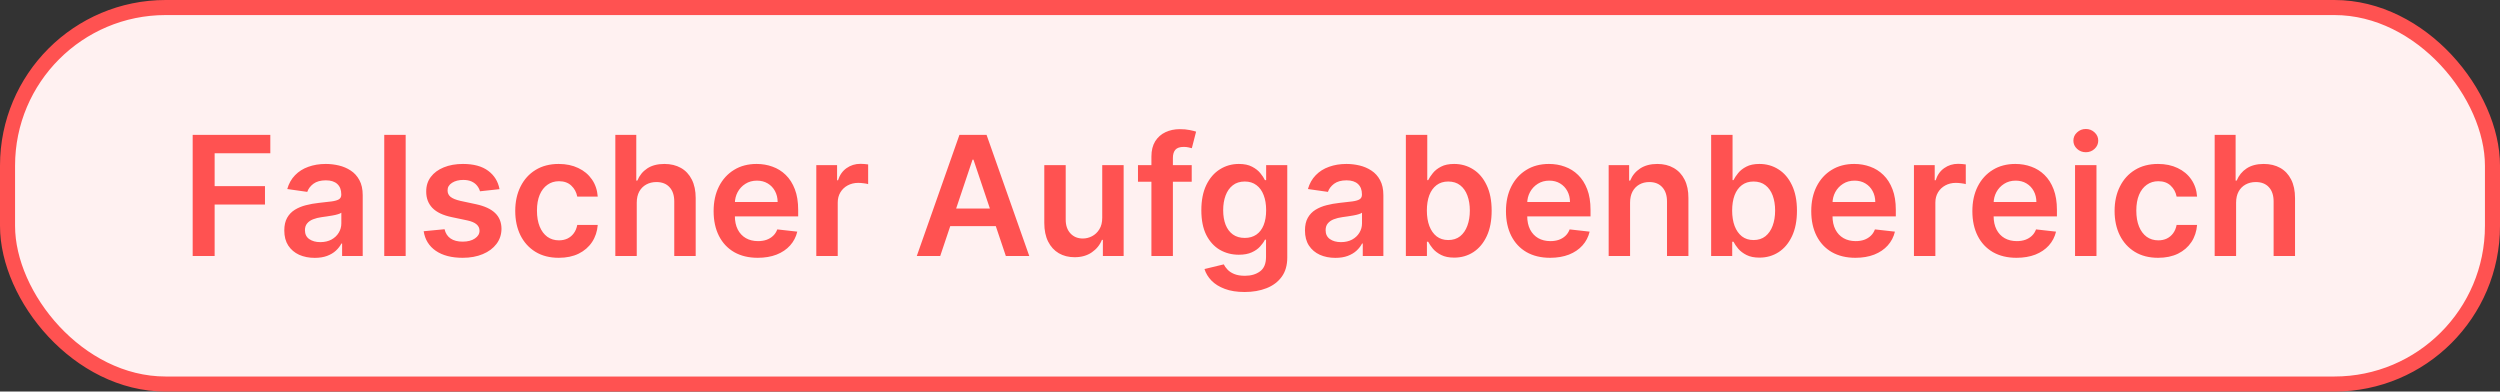
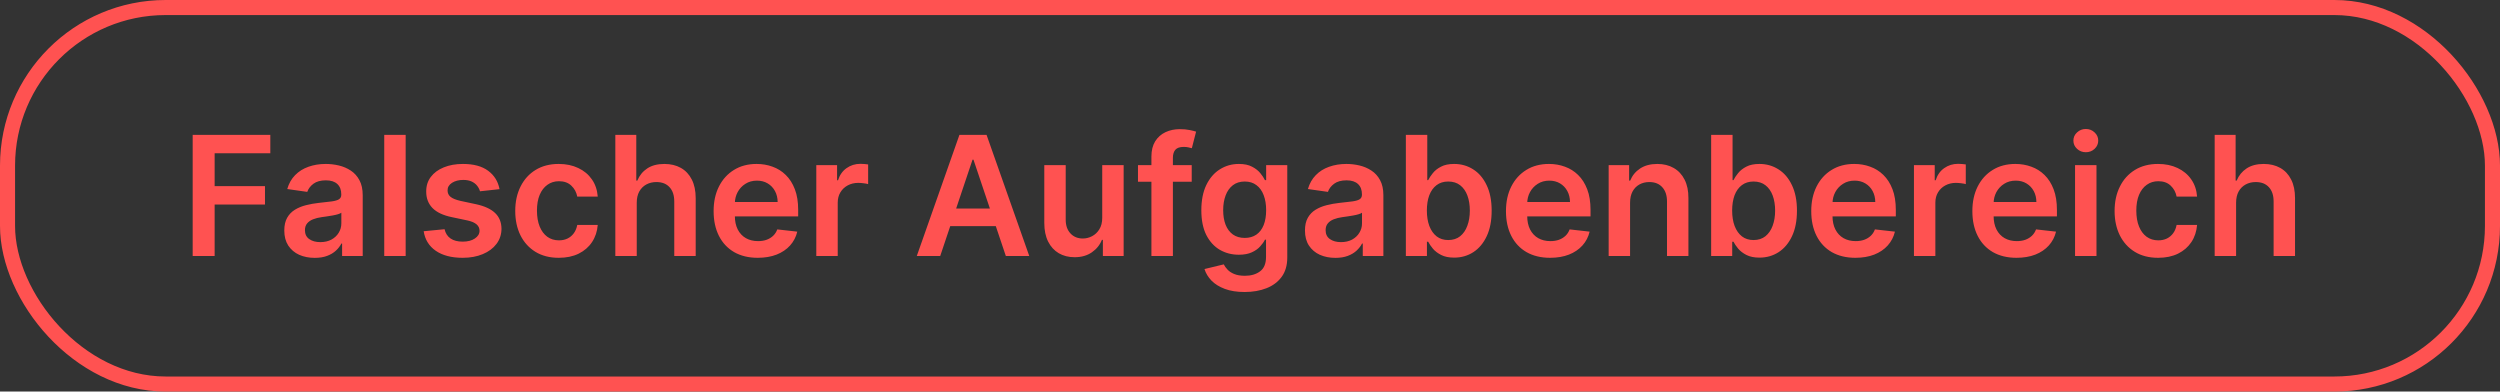
<svg xmlns="http://www.w3.org/2000/svg" fill="none" height="26" viewBox="0 0 166 26" width="166">
  <rect x="0" y="0" width="166" height="26" fill="#333333" stroke="none" />
-   <rect fill="#FFF1F1" height="25" rx="10.5" width="165" x="0.5" y="0.5" />
  <rect height="25" rx="10.5" stroke="#FF5251" width="165" x="0.5" y="0.5" />
  <path d="M12.794 17V8.953H17.949V10.175H14.252V12.36H17.595V13.582H14.252V17H12.794ZM20.897 17.122C20.514 17.122 20.17 17.054 19.863 16.918C19.56 16.779 19.319 16.574 19.14 16.305C18.965 16.035 18.877 15.702 18.877 15.306C18.877 14.966 18.94 14.684 19.066 14.462C19.192 14.239 19.363 14.061 19.581 13.927C19.798 13.794 20.043 13.693 20.315 13.625C20.59 13.554 20.875 13.503 21.168 13.472C21.522 13.435 21.808 13.402 22.029 13.373C22.248 13.342 22.408 13.295 22.508 13.232C22.61 13.166 22.661 13.066 22.661 12.929V12.906C22.661 12.61 22.573 12.38 22.398 12.218C22.222 12.056 21.97 11.974 21.64 11.974C21.291 11.974 21.015 12.05 20.81 12.202C20.609 12.354 20.473 12.534 20.402 12.741L19.074 12.552C19.178 12.185 19.351 11.879 19.592 11.633C19.833 11.384 20.128 11.198 20.476 11.075C20.825 10.949 21.21 10.886 21.632 10.886C21.922 10.886 22.212 10.92 22.5 10.988C22.788 11.056 23.051 11.169 23.29 11.326C23.528 11.481 23.719 11.691 23.863 11.959C24.01 12.226 24.084 12.56 24.084 12.961V17H22.716V16.171H22.669C22.582 16.339 22.461 16.496 22.304 16.642C22.149 16.787 21.954 16.903 21.718 16.992C21.485 17.079 21.211 17.122 20.897 17.122ZM21.266 16.077C21.552 16.077 21.799 16.02 22.009 15.908C22.218 15.792 22.38 15.64 22.492 15.452C22.607 15.263 22.665 15.058 22.665 14.835V14.124C22.62 14.16 22.545 14.194 22.437 14.226C22.332 14.257 22.215 14.285 22.084 14.308C21.953 14.332 21.823 14.353 21.695 14.371C21.566 14.39 21.455 14.405 21.36 14.418C21.148 14.447 20.958 14.494 20.791 14.56C20.623 14.625 20.491 14.717 20.394 14.835C20.297 14.95 20.248 15.1 20.248 15.283C20.248 15.545 20.344 15.743 20.535 15.876C20.727 16.01 20.97 16.077 21.266 16.077ZM26.936 8.953V17H25.514V8.953H26.936ZM33.169 12.56L31.872 12.701C31.836 12.57 31.771 12.447 31.68 12.332C31.591 12.217 31.47 12.124 31.318 12.053C31.166 11.982 30.98 11.947 30.76 11.947C30.464 11.947 30.215 12.011 30.014 12.139C29.815 12.268 29.716 12.434 29.719 12.639C29.716 12.814 29.781 12.957 29.912 13.067C30.045 13.177 30.265 13.267 30.572 13.338L31.601 13.558C32.172 13.681 32.597 13.876 32.874 14.143C33.155 14.411 33.296 14.76 33.299 15.193C33.296 15.572 33.185 15.908 32.965 16.198C32.747 16.487 32.445 16.712 32.057 16.874C31.669 17.037 31.224 17.118 30.721 17.118C29.982 17.118 29.388 16.963 28.937 16.654C28.487 16.343 28.218 15.909 28.132 15.354L29.519 15.22C29.582 15.492 29.715 15.698 29.919 15.837C30.124 15.976 30.39 16.045 30.717 16.045C31.055 16.045 31.326 15.976 31.53 15.837C31.737 15.698 31.841 15.527 31.841 15.322C31.841 15.149 31.774 15.007 31.64 14.894C31.509 14.781 31.305 14.695 31.027 14.635L29.998 14.418C29.419 14.298 28.991 14.095 28.713 13.809C28.436 13.521 28.298 13.157 28.301 12.717C28.298 12.345 28.399 12.023 28.603 11.751C28.81 11.475 29.097 11.263 29.464 11.114C29.833 10.962 30.259 10.886 30.741 10.886C31.448 10.886 32.005 11.037 32.411 11.338C32.819 11.639 33.072 12.046 33.169 12.56ZM37.104 17.118C36.502 17.118 35.984 16.986 35.552 16.721C35.123 16.456 34.791 16.091 34.558 15.625C34.328 15.156 34.212 14.616 34.212 14.006C34.212 13.393 34.33 12.852 34.566 12.383C34.802 11.912 35.134 11.545 35.564 11.283C35.996 11.018 36.507 10.886 37.096 10.886C37.586 10.886 38.02 10.976 38.397 11.157C38.777 11.335 39.079 11.588 39.305 11.915C39.53 12.24 39.658 12.62 39.69 13.055H38.33C38.275 12.764 38.144 12.522 37.937 12.328C37.733 12.132 37.459 12.033 37.116 12.033C36.825 12.033 36.57 12.112 36.35 12.269C36.13 12.424 35.958 12.646 35.835 12.937C35.715 13.228 35.654 13.576 35.654 13.982C35.654 14.394 35.715 14.747 35.835 15.043C35.956 15.337 36.124 15.563 36.342 15.723C36.562 15.88 36.82 15.959 37.116 15.959C37.325 15.959 37.513 15.919 37.678 15.841C37.846 15.76 37.986 15.643 38.098 15.491C38.211 15.339 38.288 15.155 38.33 14.937H39.69C39.656 15.364 39.53 15.743 39.312 16.073C39.095 16.4 38.799 16.657 38.424 16.843C38.05 17.026 37.61 17.118 37.104 17.118ZM42.28 13.464V17H40.858V8.953H42.249V11.99H42.319C42.461 11.65 42.679 11.381 42.975 11.185C43.274 10.986 43.654 10.886 44.115 10.886C44.534 10.886 44.9 10.974 45.211 11.149C45.523 11.325 45.764 11.582 45.934 11.919C46.107 12.257 46.194 12.67 46.194 13.157V17H44.771V13.377C44.771 12.971 44.666 12.655 44.457 12.43C44.25 12.202 43.959 12.088 43.584 12.088C43.333 12.088 43.108 12.143 42.909 12.253C42.712 12.361 42.558 12.517 42.445 12.721C42.335 12.925 42.28 13.173 42.28 13.464ZM50.315 17.118C49.71 17.118 49.188 16.992 48.748 16.741C48.31 16.487 47.974 16.128 47.738 15.664C47.502 15.198 47.384 14.649 47.384 14.018C47.384 13.397 47.502 12.852 47.738 12.383C47.976 11.912 48.309 11.545 48.736 11.283C49.163 11.018 49.664 10.886 50.241 10.886C50.613 10.886 50.964 10.946 51.294 11.067C51.627 11.185 51.92 11.368 52.174 11.617C52.431 11.866 52.632 12.183 52.779 12.568C52.926 12.95 52.999 13.406 52.999 13.935V14.371H48.052V13.413H51.636C51.633 13.14 51.574 12.898 51.459 12.686C51.344 12.471 51.182 12.302 50.975 12.179C50.771 12.056 50.533 11.994 50.26 11.994C49.97 11.994 49.714 12.065 49.494 12.206C49.274 12.345 49.103 12.528 48.98 12.756C48.859 12.982 48.797 13.229 48.795 13.499V14.336C48.795 14.687 48.859 14.988 48.987 15.24C49.116 15.489 49.295 15.68 49.526 15.813C49.756 15.944 50.026 16.01 50.335 16.01C50.542 16.01 50.729 15.981 50.897 15.923C51.065 15.863 51.21 15.775 51.333 15.66C51.456 15.545 51.549 15.402 51.612 15.232L52.94 15.381C52.856 15.732 52.697 16.039 52.461 16.301C52.228 16.56 51.929 16.762 51.565 16.906C51.201 17.047 50.784 17.118 50.315 17.118ZM54.202 17V10.965H55.582V11.97H55.645C55.755 11.622 55.943 11.354 56.21 11.165C56.48 10.974 56.788 10.878 57.134 10.878C57.212 10.878 57.3 10.882 57.397 10.89C57.496 10.895 57.579 10.904 57.645 10.918V12.226C57.584 12.205 57.489 12.187 57.358 12.171C57.229 12.153 57.105 12.143 56.984 12.143C56.725 12.143 56.492 12.2 56.285 12.312C56.081 12.422 55.919 12.576 55.802 12.772C55.684 12.969 55.625 13.195 55.625 13.452V17H54.202ZM62.43 17H60.874L63.707 8.953H65.507L68.344 17H66.788L64.639 10.603H64.576L62.43 17ZM62.481 13.845H66.725V15.016H62.481V13.845ZM73.188 14.462V10.965H74.61V17H73.231V15.927H73.168C73.032 16.265 72.808 16.542 72.496 16.756C72.187 16.971 71.806 17.079 71.353 17.079C70.957 17.079 70.608 16.991 70.304 16.815C70.002 16.637 69.767 16.379 69.596 16.041C69.426 15.701 69.341 15.29 69.341 14.807V10.965H70.763V14.587C70.763 14.97 70.868 15.274 71.078 15.499C71.287 15.724 71.562 15.837 71.903 15.837C72.112 15.837 72.316 15.786 72.512 15.684C72.708 15.582 72.87 15.43 72.995 15.228C73.124 15.024 73.188 14.768 73.188 14.462ZM79.13 10.965V12.065H75.562V10.965H79.13ZM76.454 17V10.395C76.454 9.989 76.538 9.651 76.705 9.381C76.876 9.111 77.104 8.91 77.389 8.776C77.675 8.642 77.992 8.576 78.34 8.576C78.586 8.576 78.805 8.595 78.996 8.635C79.187 8.674 79.329 8.709 79.421 8.741L79.138 9.841C79.077 9.823 79.001 9.804 78.91 9.786C78.818 9.765 78.716 9.754 78.603 9.754C78.339 9.754 78.151 9.819 78.041 9.947C77.934 10.073 77.88 10.253 77.88 10.489V17H76.454ZM82.642 19.389C82.131 19.389 81.692 19.32 81.325 19.181C80.959 19.044 80.664 18.861 80.441 18.631C80.219 18.4 80.064 18.145 79.978 17.864L81.258 17.554C81.316 17.672 81.4 17.788 81.51 17.904C81.62 18.022 81.768 18.119 81.954 18.195C82.143 18.273 82.38 18.312 82.665 18.312C83.069 18.312 83.403 18.214 83.667 18.018C83.932 17.824 84.064 17.504 84.064 17.059V15.915H83.993C83.92 16.062 83.812 16.213 83.671 16.367C83.532 16.522 83.348 16.652 83.117 16.756C82.889 16.861 82.602 16.914 82.257 16.914C81.793 16.914 81.373 16.805 80.995 16.587C80.621 16.367 80.322 16.04 80.099 15.605C79.879 15.168 79.769 14.62 79.769 13.963C79.769 13.3 79.879 12.741 80.099 12.285C80.322 11.826 80.622 11.479 80.999 11.244C81.376 11.005 81.797 10.886 82.26 10.886C82.614 10.886 82.905 10.946 83.133 11.067C83.363 11.185 83.547 11.327 83.683 11.495C83.819 11.66 83.923 11.816 83.993 11.963H84.072V10.965H85.475V17.098C85.475 17.614 85.352 18.041 85.105 18.379C84.859 18.717 84.522 18.97 84.095 19.137C83.668 19.305 83.184 19.389 82.642 19.389ZM82.653 15.798C82.955 15.798 83.211 15.724 83.424 15.578C83.636 15.431 83.797 15.22 83.907 14.945C84.017 14.67 84.072 14.34 84.072 13.955C84.072 13.575 84.017 13.242 83.907 12.957C83.799 12.671 83.64 12.45 83.427 12.293C83.218 12.133 82.96 12.053 82.653 12.053C82.336 12.053 82.072 12.136 81.86 12.301C81.647 12.466 81.488 12.692 81.38 12.98C81.273 13.266 81.219 13.591 81.219 13.955C81.219 14.324 81.273 14.648 81.38 14.925C81.49 15.2 81.651 15.415 81.864 15.57C82.078 15.722 82.342 15.798 82.653 15.798ZM88.669 17.122C88.287 17.122 87.942 17.054 87.636 16.918C87.332 16.779 87.091 16.574 86.913 16.305C86.737 16.035 86.65 15.702 86.65 15.306C86.65 14.966 86.712 14.684 86.838 14.462C86.964 14.239 87.135 14.061 87.353 13.927C87.57 13.794 87.815 13.693 88.088 13.625C88.363 13.554 88.647 13.503 88.94 13.472C89.294 13.435 89.581 13.402 89.801 13.373C90.021 13.342 90.181 13.295 90.28 13.232C90.382 13.166 90.433 13.066 90.433 12.929V12.906C90.433 12.61 90.346 12.38 90.17 12.218C89.995 12.056 89.742 11.974 89.412 11.974C89.063 11.974 88.787 12.05 88.583 12.202C88.381 12.354 88.245 12.534 88.174 12.741L86.846 12.552C86.951 12.185 87.124 11.879 87.365 11.633C87.606 11.384 87.9 11.198 88.249 11.075C88.597 10.949 88.982 10.886 89.404 10.886C89.695 10.886 89.984 10.92 90.272 10.988C90.56 11.056 90.824 11.169 91.062 11.326C91.3 11.481 91.492 11.691 91.636 11.959C91.782 12.226 91.856 12.56 91.856 12.961V17H90.488V16.171H90.441C90.355 16.339 90.233 16.496 90.076 16.642C89.921 16.787 89.726 16.903 89.49 16.992C89.257 17.079 88.984 17.122 88.669 17.122ZM89.038 16.077C89.324 16.077 89.572 16.02 89.781 15.908C89.991 15.792 90.152 15.64 90.264 15.452C90.38 15.263 90.437 15.058 90.437 14.835V14.124C90.393 14.16 90.317 14.194 90.209 14.226C90.105 14.257 89.987 14.285 89.856 14.308C89.725 14.332 89.595 14.353 89.467 14.371C89.338 14.39 89.227 14.405 89.133 14.418C88.921 14.447 88.731 14.494 88.563 14.56C88.395 14.625 88.263 14.717 88.166 14.835C88.069 14.95 88.021 15.1 88.021 15.283C88.021 15.545 88.116 15.743 88.308 15.876C88.499 16.01 88.743 16.077 89.038 16.077ZM93.349 17V8.953H94.771V11.963H94.83C94.904 11.816 95.007 11.66 95.141 11.495C95.274 11.327 95.455 11.185 95.683 11.067C95.911 10.946 96.202 10.886 96.555 10.886C97.022 10.886 97.442 11.005 97.817 11.244C98.194 11.479 98.492 11.829 98.712 12.293C98.935 12.754 99.046 13.32 99.046 13.99C99.046 14.653 98.938 15.216 98.72 15.68C98.503 16.143 98.207 16.497 97.832 16.741C97.458 16.984 97.033 17.106 96.559 17.106C96.213 17.106 95.927 17.049 95.699 16.933C95.471 16.818 95.287 16.679 95.148 16.517C95.012 16.352 94.906 16.196 94.83 16.049H94.748V17H93.349ZM94.744 13.982C94.744 14.373 94.799 14.714 94.909 15.008C95.022 15.301 95.183 15.53 95.392 15.695C95.604 15.858 95.861 15.939 96.162 15.939C96.477 15.939 96.74 15.855 96.952 15.688C97.164 15.517 97.324 15.286 97.431 14.992C97.541 14.696 97.597 14.36 97.597 13.982C97.597 13.608 97.543 13.275 97.435 12.984C97.328 12.694 97.168 12.466 96.956 12.301C96.744 12.136 96.479 12.053 96.162 12.053C95.858 12.053 95.6 12.133 95.388 12.293C95.176 12.453 95.015 12.677 94.905 12.965C94.797 13.253 94.744 13.592 94.744 13.982ZM102.928 17.118C102.322 17.118 101.8 16.992 101.36 16.741C100.922 16.487 100.586 16.128 100.35 15.664C100.114 15.198 99.996 14.649 99.996 14.018C99.996 13.397 100.114 12.852 100.35 12.383C100.588 11.912 100.921 11.545 101.348 11.283C101.775 11.018 102.277 10.886 102.853 10.886C103.225 10.886 103.576 10.946 103.906 11.067C104.239 11.185 104.532 11.368 104.786 11.617C105.043 11.866 105.244 12.183 105.391 12.568C105.538 12.95 105.611 13.406 105.611 13.935V14.371H100.664V13.413H104.248C104.245 13.14 104.186 12.898 104.071 12.686C103.956 12.471 103.795 12.302 103.588 12.179C103.383 12.056 103.145 11.994 102.872 11.994C102.582 11.994 102.326 12.065 102.106 12.206C101.886 12.345 101.715 12.528 101.592 12.756C101.471 12.982 101.409 13.229 101.407 13.499V14.336C101.407 14.687 101.471 14.988 101.599 15.24C101.728 15.489 101.907 15.68 102.138 15.813C102.368 15.944 102.638 16.01 102.947 16.01C103.154 16.01 103.341 15.981 103.509 15.923C103.677 15.863 103.822 15.775 103.945 15.66C104.068 15.545 104.161 15.402 104.224 15.232L105.552 15.381C105.468 15.732 105.309 16.039 105.073 16.301C104.84 16.56 104.541 16.762 104.177 16.906C103.813 17.047 103.396 17.118 102.928 17.118ZM108.237 13.464V17H106.815V10.965H108.174V11.99H108.245C108.384 11.652 108.605 11.384 108.909 11.185C109.215 10.986 109.594 10.886 110.044 10.886C110.461 10.886 110.824 10.975 111.133 11.153C111.445 11.331 111.686 11.589 111.856 11.927C112.029 12.265 112.114 12.675 112.111 13.157V17H110.689V13.377C110.689 12.974 110.584 12.658 110.374 12.43C110.168 12.202 109.881 12.088 109.514 12.088C109.265 12.088 109.044 12.143 108.85 12.253C108.659 12.361 108.508 12.517 108.398 12.721C108.291 12.925 108.237 13.173 108.237 13.464ZM113.62 17V8.953H115.042V11.963H115.101C115.175 11.816 115.278 11.66 115.412 11.495C115.545 11.327 115.726 11.185 115.954 11.067C116.182 10.946 116.473 10.886 116.826 10.886C117.293 10.886 117.713 11.005 118.088 11.244C118.465 11.479 118.764 11.829 118.984 12.293C119.206 12.754 119.318 13.32 119.318 13.99C119.318 14.653 119.209 15.216 118.991 15.68C118.774 16.143 118.478 16.497 118.103 16.741C117.729 16.984 117.304 17.106 116.83 17.106C116.485 17.106 116.198 17.049 115.97 16.933C115.742 16.818 115.559 16.679 115.42 16.517C115.283 16.352 115.177 16.196 115.101 16.049H115.019V17H113.62ZM115.015 13.982C115.015 14.373 115.07 14.714 115.18 15.008C115.293 15.301 115.454 15.53 115.663 15.695C115.875 15.858 116.132 15.939 116.433 15.939C116.748 15.939 117.011 15.855 117.223 15.688C117.435 15.517 117.595 15.286 117.703 14.992C117.813 14.696 117.868 14.36 117.868 13.982C117.868 13.608 117.814 13.275 117.707 12.984C117.599 12.694 117.439 12.466 117.227 12.301C117.015 12.136 116.75 12.053 116.433 12.053C116.13 12.053 115.872 12.133 115.659 12.293C115.447 12.453 115.286 12.677 115.176 12.965C115.069 13.253 115.015 13.592 115.015 13.982ZM123.199 17.118C122.594 17.118 122.071 16.992 121.631 16.741C121.193 16.487 120.857 16.128 120.621 15.664C120.385 15.198 120.267 14.649 120.267 14.018C120.267 13.397 120.385 12.852 120.621 12.383C120.859 11.912 121.192 11.545 121.619 11.283C122.046 11.018 122.548 10.886 123.124 10.886C123.496 10.886 123.847 10.946 124.177 11.067C124.51 11.185 124.803 11.368 125.057 11.617C125.314 11.866 125.516 12.183 125.662 12.568C125.809 12.95 125.882 13.406 125.882 13.935V14.371H120.935V13.413H124.519C124.516 13.14 124.457 12.898 124.342 12.686C124.227 12.471 124.066 12.302 123.859 12.179C123.654 12.056 123.416 11.994 123.144 11.994C122.853 11.994 122.597 12.065 122.377 12.206C122.157 12.345 121.986 12.528 121.863 12.756C121.742 12.982 121.681 13.229 121.678 13.499V14.336C121.678 14.687 121.742 14.988 121.871 15.24C121.999 15.489 122.178 15.68 122.409 15.813C122.639 15.944 122.909 16.01 123.218 16.01C123.425 16.01 123.613 15.981 123.78 15.923C123.948 15.863 124.093 15.775 124.216 15.66C124.339 15.545 124.432 15.402 124.495 15.232L125.823 15.381C125.74 15.732 125.58 16.039 125.344 16.301C125.111 16.56 124.812 16.762 124.448 16.906C124.084 17.047 123.668 17.118 123.199 17.118ZM127.086 17V10.965H128.465V11.97H128.528C128.638 11.622 128.826 11.354 129.094 11.165C129.363 10.974 129.671 10.878 130.017 10.878C130.096 10.878 130.183 10.882 130.28 10.89C130.38 10.895 130.462 10.904 130.528 10.918V12.226C130.468 12.205 130.372 12.187 130.241 12.171C130.113 12.153 129.988 12.143 129.868 12.143C129.608 12.143 129.375 12.2 129.168 12.312C128.964 12.422 128.803 12.576 128.685 12.772C128.567 12.969 128.508 13.195 128.508 13.452V17H127.086ZM133.896 17.118C133.291 17.118 132.768 16.992 132.328 16.741C131.891 16.487 131.554 16.128 131.319 15.664C131.083 15.198 130.965 14.649 130.965 14.018C130.965 13.397 131.083 12.852 131.319 12.383C131.557 11.912 131.89 11.545 132.317 11.283C132.744 11.018 133.245 10.886 133.821 10.886C134.193 10.886 134.544 10.946 134.875 11.067C135.207 11.185 135.501 11.368 135.755 11.617C136.011 11.866 136.213 12.183 136.36 12.568C136.506 12.95 136.58 13.406 136.58 13.935V14.371H131.633V13.413H135.216C135.214 13.14 135.155 12.898 135.04 12.686C134.924 12.471 134.763 12.302 134.556 12.179C134.352 12.056 134.114 11.994 133.841 11.994C133.55 11.994 133.295 12.065 133.075 12.206C132.855 12.345 132.683 12.528 132.56 12.756C132.44 12.982 132.378 13.229 132.376 13.499V14.336C132.376 14.687 132.44 14.988 132.568 15.24C132.696 15.489 132.876 15.68 133.106 15.813C133.337 15.944 133.607 16.01 133.916 16.01C134.123 16.01 134.31 15.981 134.478 15.923C134.645 15.863 134.791 15.775 134.914 15.66C135.037 15.545 135.13 15.402 135.193 15.232L136.521 15.381C136.437 15.732 136.277 16.039 136.042 16.301C135.808 16.56 135.51 16.762 135.146 16.906C134.782 17.047 134.365 17.118 133.896 17.118ZM137.783 17V10.965H139.206V17H137.783ZM138.498 10.108C138.273 10.108 138.079 10.033 137.917 9.884C137.754 9.732 137.673 9.55 137.673 9.338C137.673 9.123 137.754 8.941 137.917 8.792C138.079 8.64 138.273 8.564 138.498 8.564C138.726 8.564 138.92 8.64 139.08 8.792C139.242 8.941 139.323 9.123 139.323 9.338C139.323 9.55 139.242 9.732 139.08 9.884C138.92 10.033 138.726 10.108 138.498 10.108ZM143.301 17.118C142.698 17.118 142.181 16.986 141.749 16.721C141.319 16.456 140.988 16.091 140.755 15.625C140.524 15.156 140.409 14.616 140.409 14.006C140.409 13.393 140.527 12.852 140.763 12.383C140.998 11.912 141.331 11.545 141.761 11.283C142.193 11.018 142.704 10.886 143.293 10.886C143.783 10.886 144.216 10.976 144.594 11.157C144.973 11.335 145.276 11.588 145.501 11.915C145.727 12.24 145.855 12.62 145.886 13.055H144.527C144.472 12.764 144.341 12.522 144.134 12.328C143.93 12.132 143.656 12.033 143.313 12.033C143.022 12.033 142.766 12.112 142.546 12.269C142.326 12.424 142.155 12.646 142.032 12.937C141.911 13.228 141.851 13.576 141.851 13.982C141.851 14.394 141.911 14.747 142.032 15.043C142.152 15.337 142.321 15.563 142.539 15.723C142.759 15.88 143.017 15.959 143.313 15.959C143.522 15.959 143.71 15.919 143.875 15.841C144.042 15.76 144.182 15.643 144.295 15.491C144.408 15.339 144.485 15.155 144.527 14.937H145.886C145.852 15.364 145.727 15.743 145.509 16.073C145.292 16.4 144.996 16.657 144.621 16.843C144.247 17.026 143.806 17.118 143.301 17.118ZM148.477 13.464V17H147.054V8.953H148.445V11.99H148.516C148.657 11.65 148.876 11.381 149.172 11.185C149.471 10.986 149.851 10.886 150.312 10.886C150.731 10.886 151.096 10.974 151.408 11.149C151.72 11.325 151.961 11.582 152.131 11.919C152.304 12.257 152.39 12.67 152.39 13.157V17H150.968V13.377C150.968 12.971 150.863 12.655 150.654 12.43C150.447 12.202 150.156 12.088 149.781 12.088C149.53 12.088 149.305 12.143 149.105 12.253C148.909 12.361 148.754 12.517 148.642 12.721C148.532 12.925 148.477 13.173 148.477 13.464Z" fill="#FF5251" />
</svg>